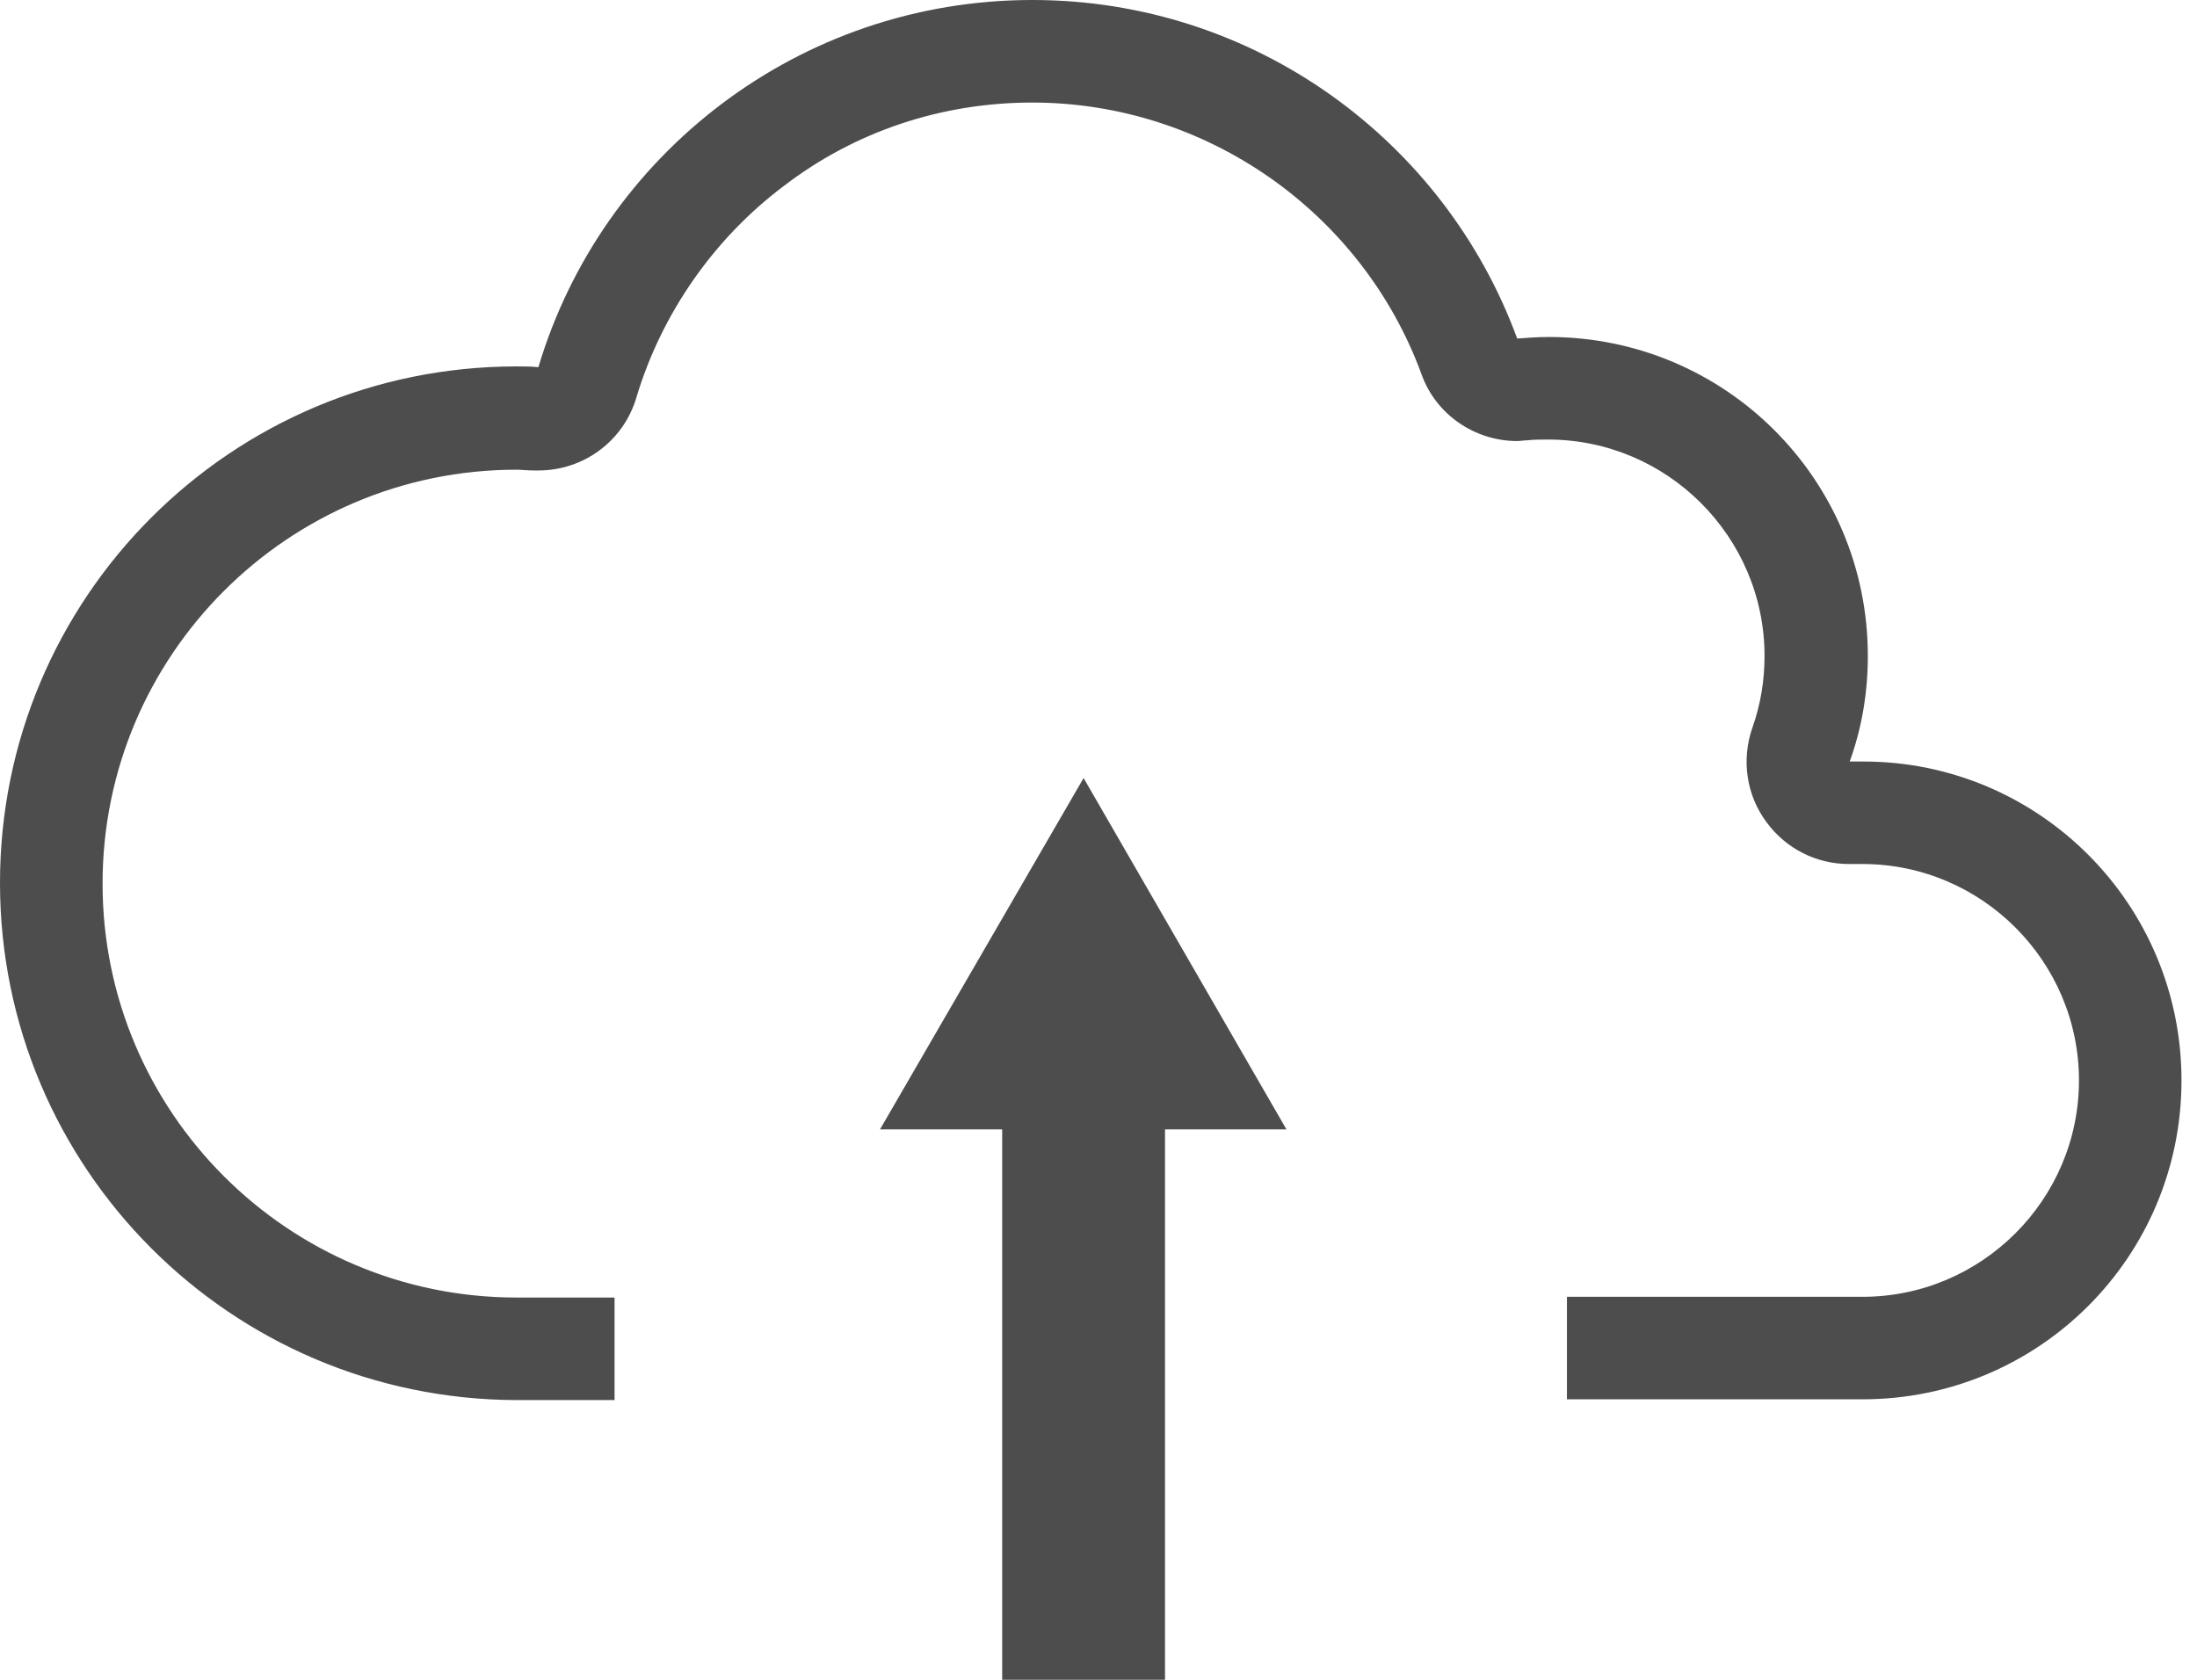
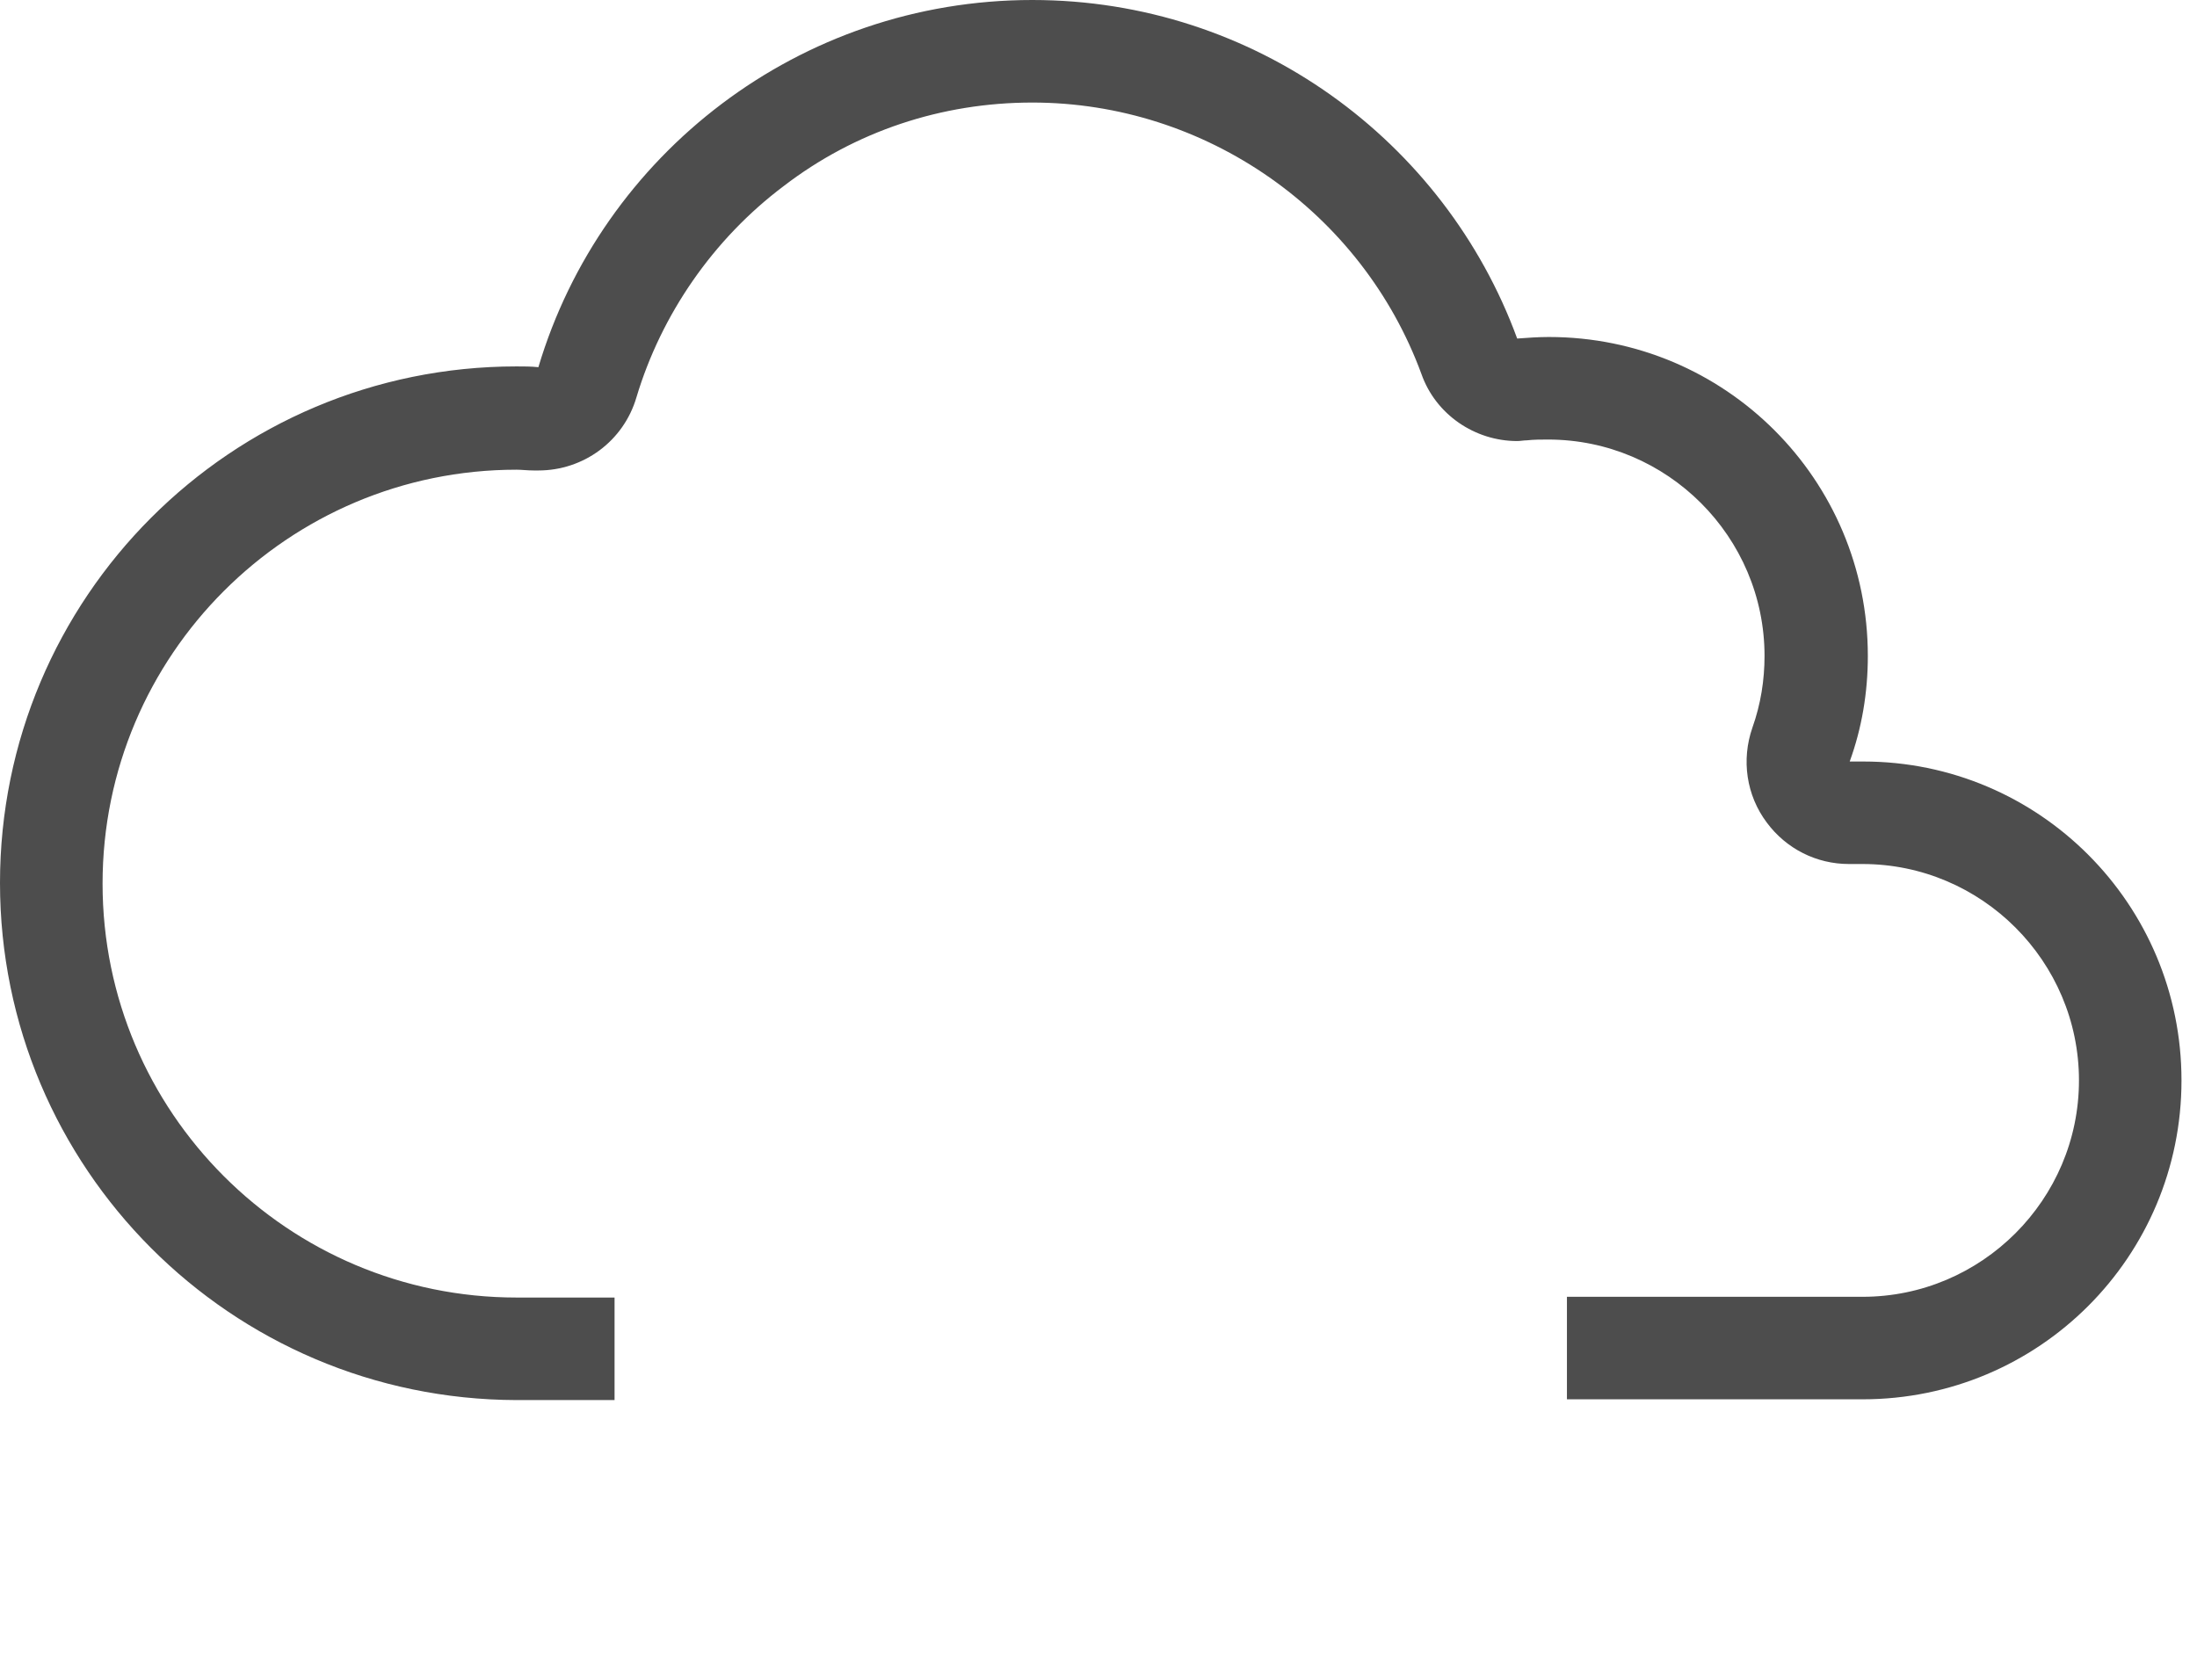
<svg xmlns="http://www.w3.org/2000/svg" width="51" height="39" viewBox="0 0 51 39" fill="none">
  <path d="M50.64 25.084C50.64 29.18 47.332 32.488 43.236 32.488H36.374V30.108H43.236C46.002 30.108 48.26 27.85 48.26 25.084C48.26 22.318 46.002 20.06 43.236 20.06C43.166 20.06 43.096 20.06 43.026 20.06C42.991 20.06 42.956 20.06 42.921 20.06C42.168 20.06 41.468 19.71 41.013 19.097C40.54 18.467 40.418 17.645 40.68 16.892C40.873 16.349 40.961 15.789 40.961 15.229C40.961 12.463 38.702 10.205 35.937 10.205C35.779 10.205 35.604 10.205 35.447 10.223C35.377 10.223 35.289 10.24 35.219 10.24C34.239 10.24 33.328 9.627 32.996 8.682C31.613 4.919 27.99 2.381 23.964 2.381C21.863 2.381 19.85 3.046 18.187 4.324C16.559 5.549 15.351 7.299 14.774 9.225C14.476 10.24 13.549 10.923 12.498 10.923C12.463 10.923 12.428 10.923 12.393 10.923C12.236 10.923 12.113 10.905 11.991 10.905C6.687 10.905 2.381 15.211 2.381 20.515C2.381 25.819 6.687 30.125 11.991 30.125H14.266V32.506H11.991C5.356 32.488 0 27.114 0 20.498C0 13.881 5.356 8.507 11.991 8.507C12.166 8.507 12.323 8.507 12.498 8.525C13.969 3.588 18.555 0 23.964 0C29.127 0 33.539 3.273 35.219 7.86C35.464 7.842 35.709 7.824 35.954 7.824C40.05 7.824 43.359 11.133 43.359 15.229C43.359 16.087 43.218 16.909 42.938 17.68C43.044 17.68 43.148 17.68 43.254 17.68C47.332 17.68 50.64 20.988 50.64 25.084Z" fill="#4D4D4D" />
-   <path d="M29.863 26.221L25.154 18.064L20.428 26.221H23.264V39H27.044V26.221H29.863Z" fill="#4D4D4D" />
</svg>